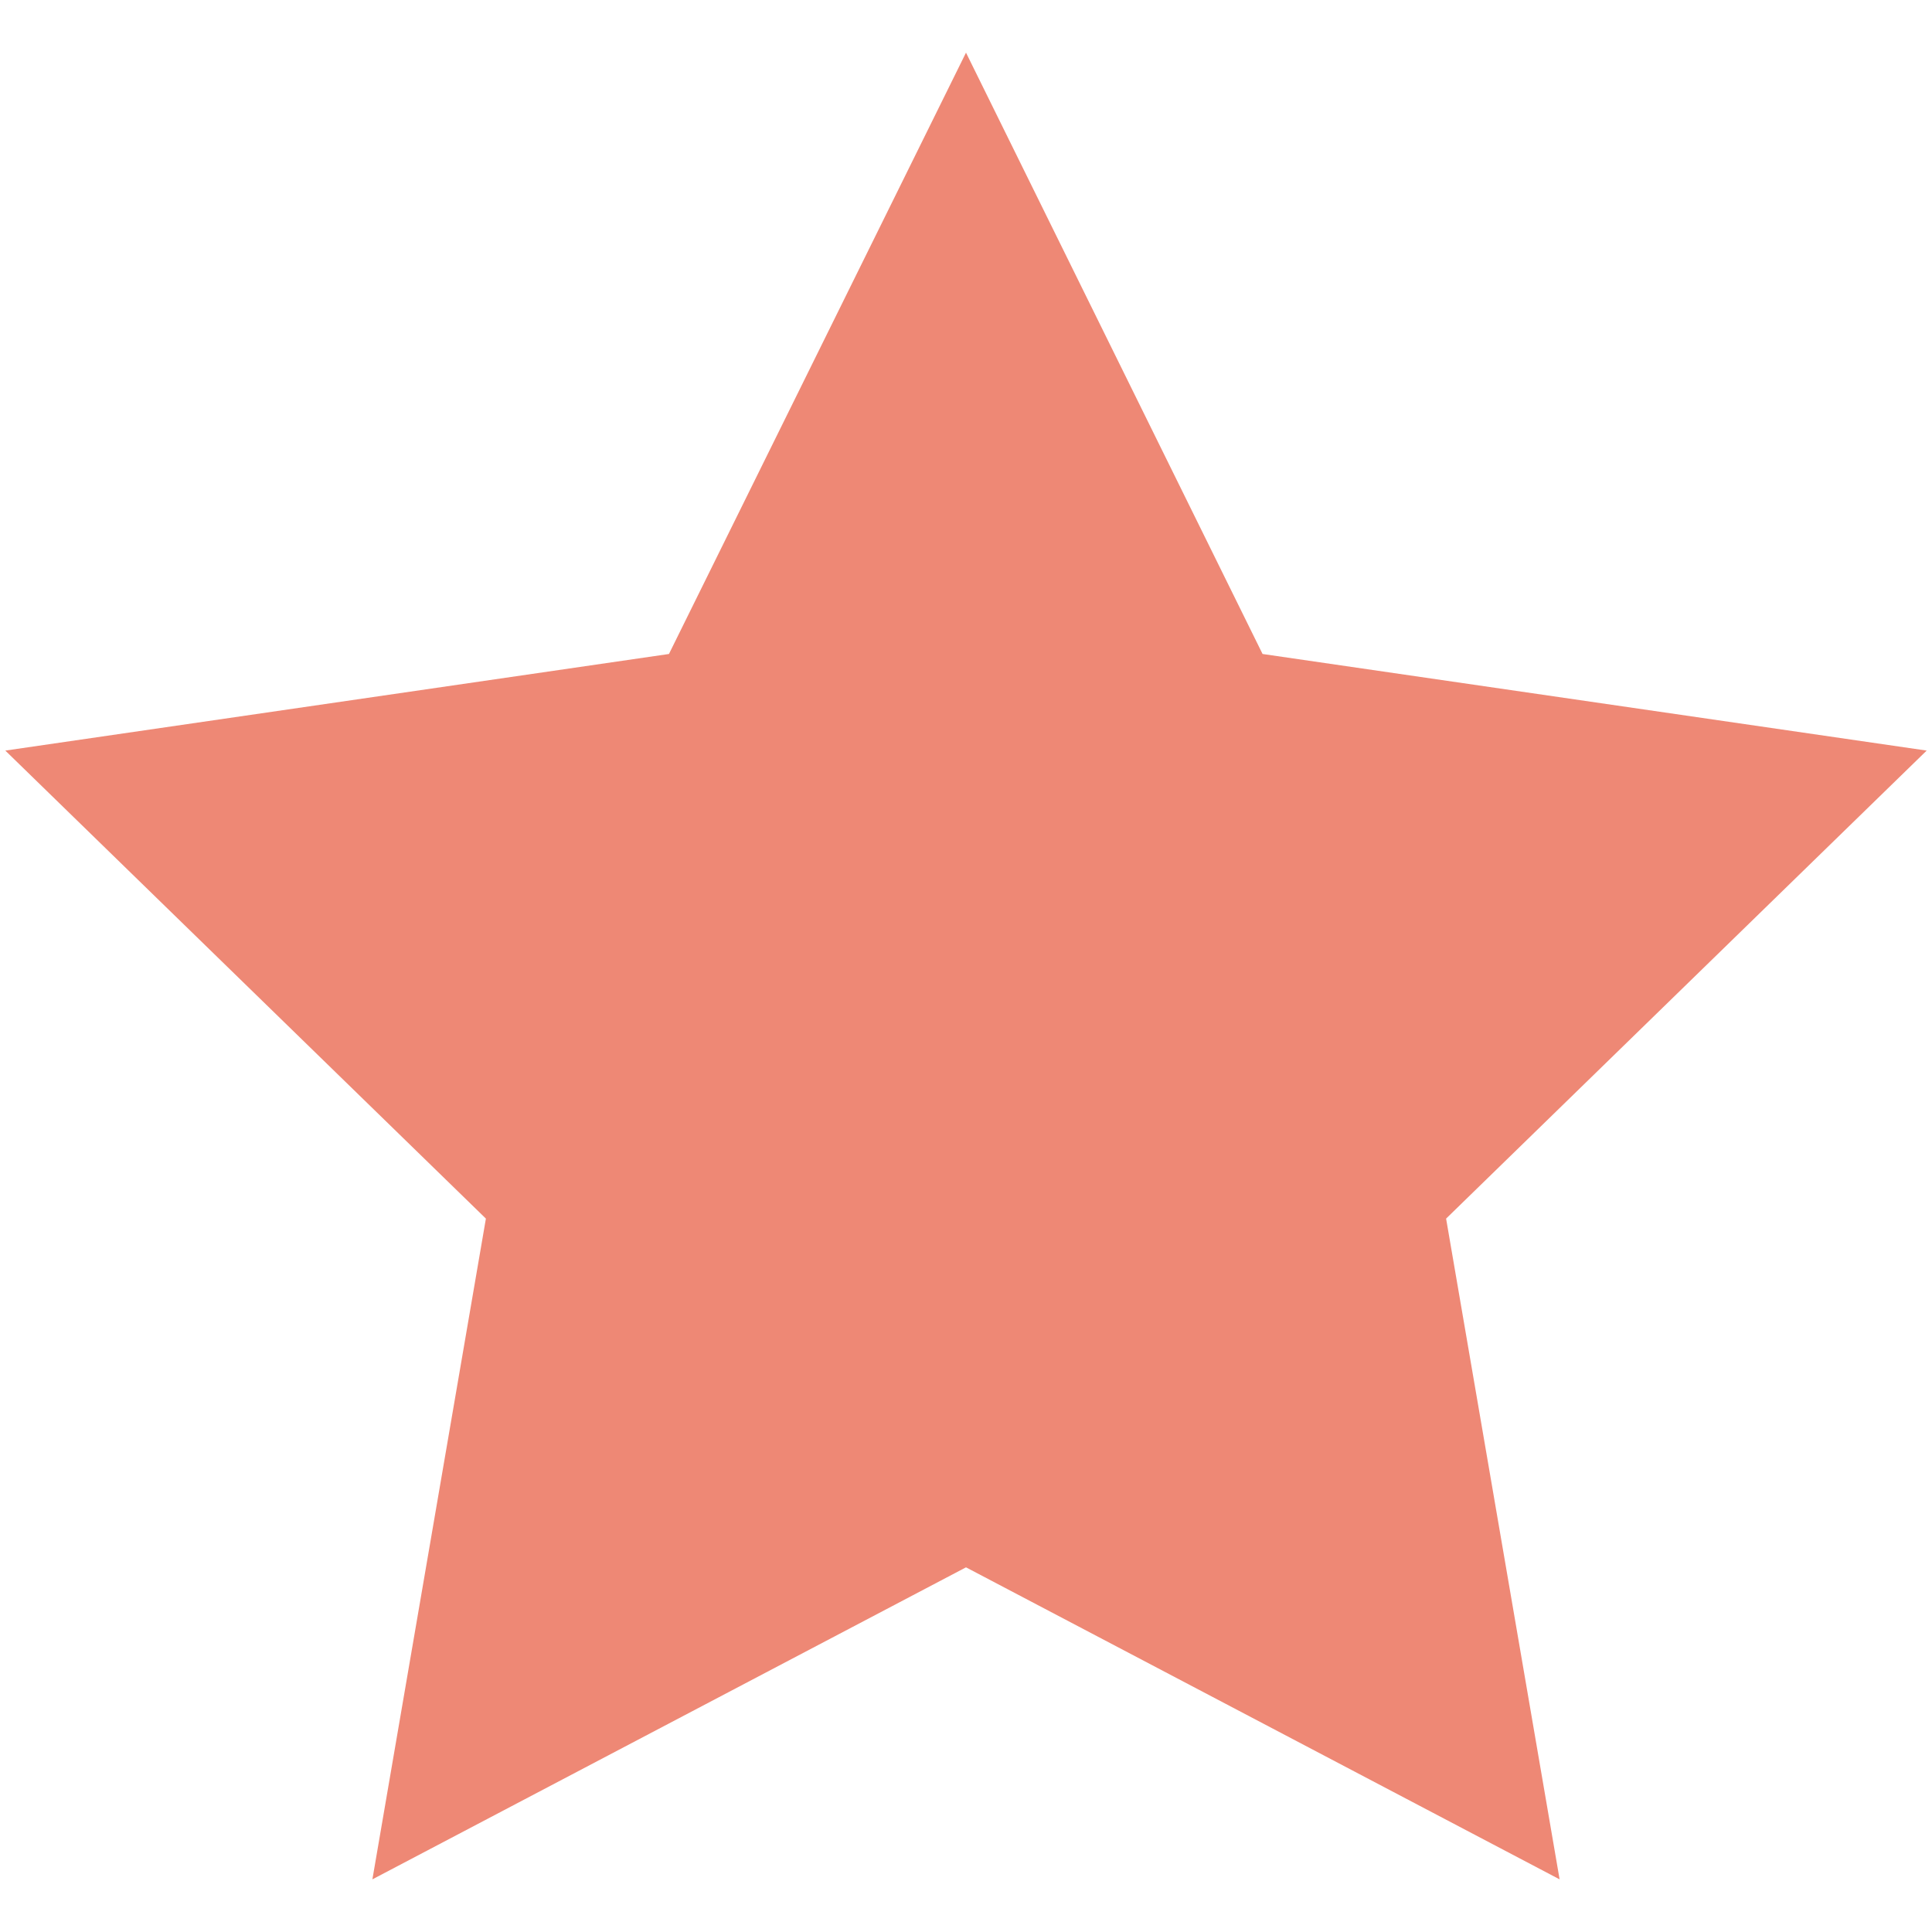
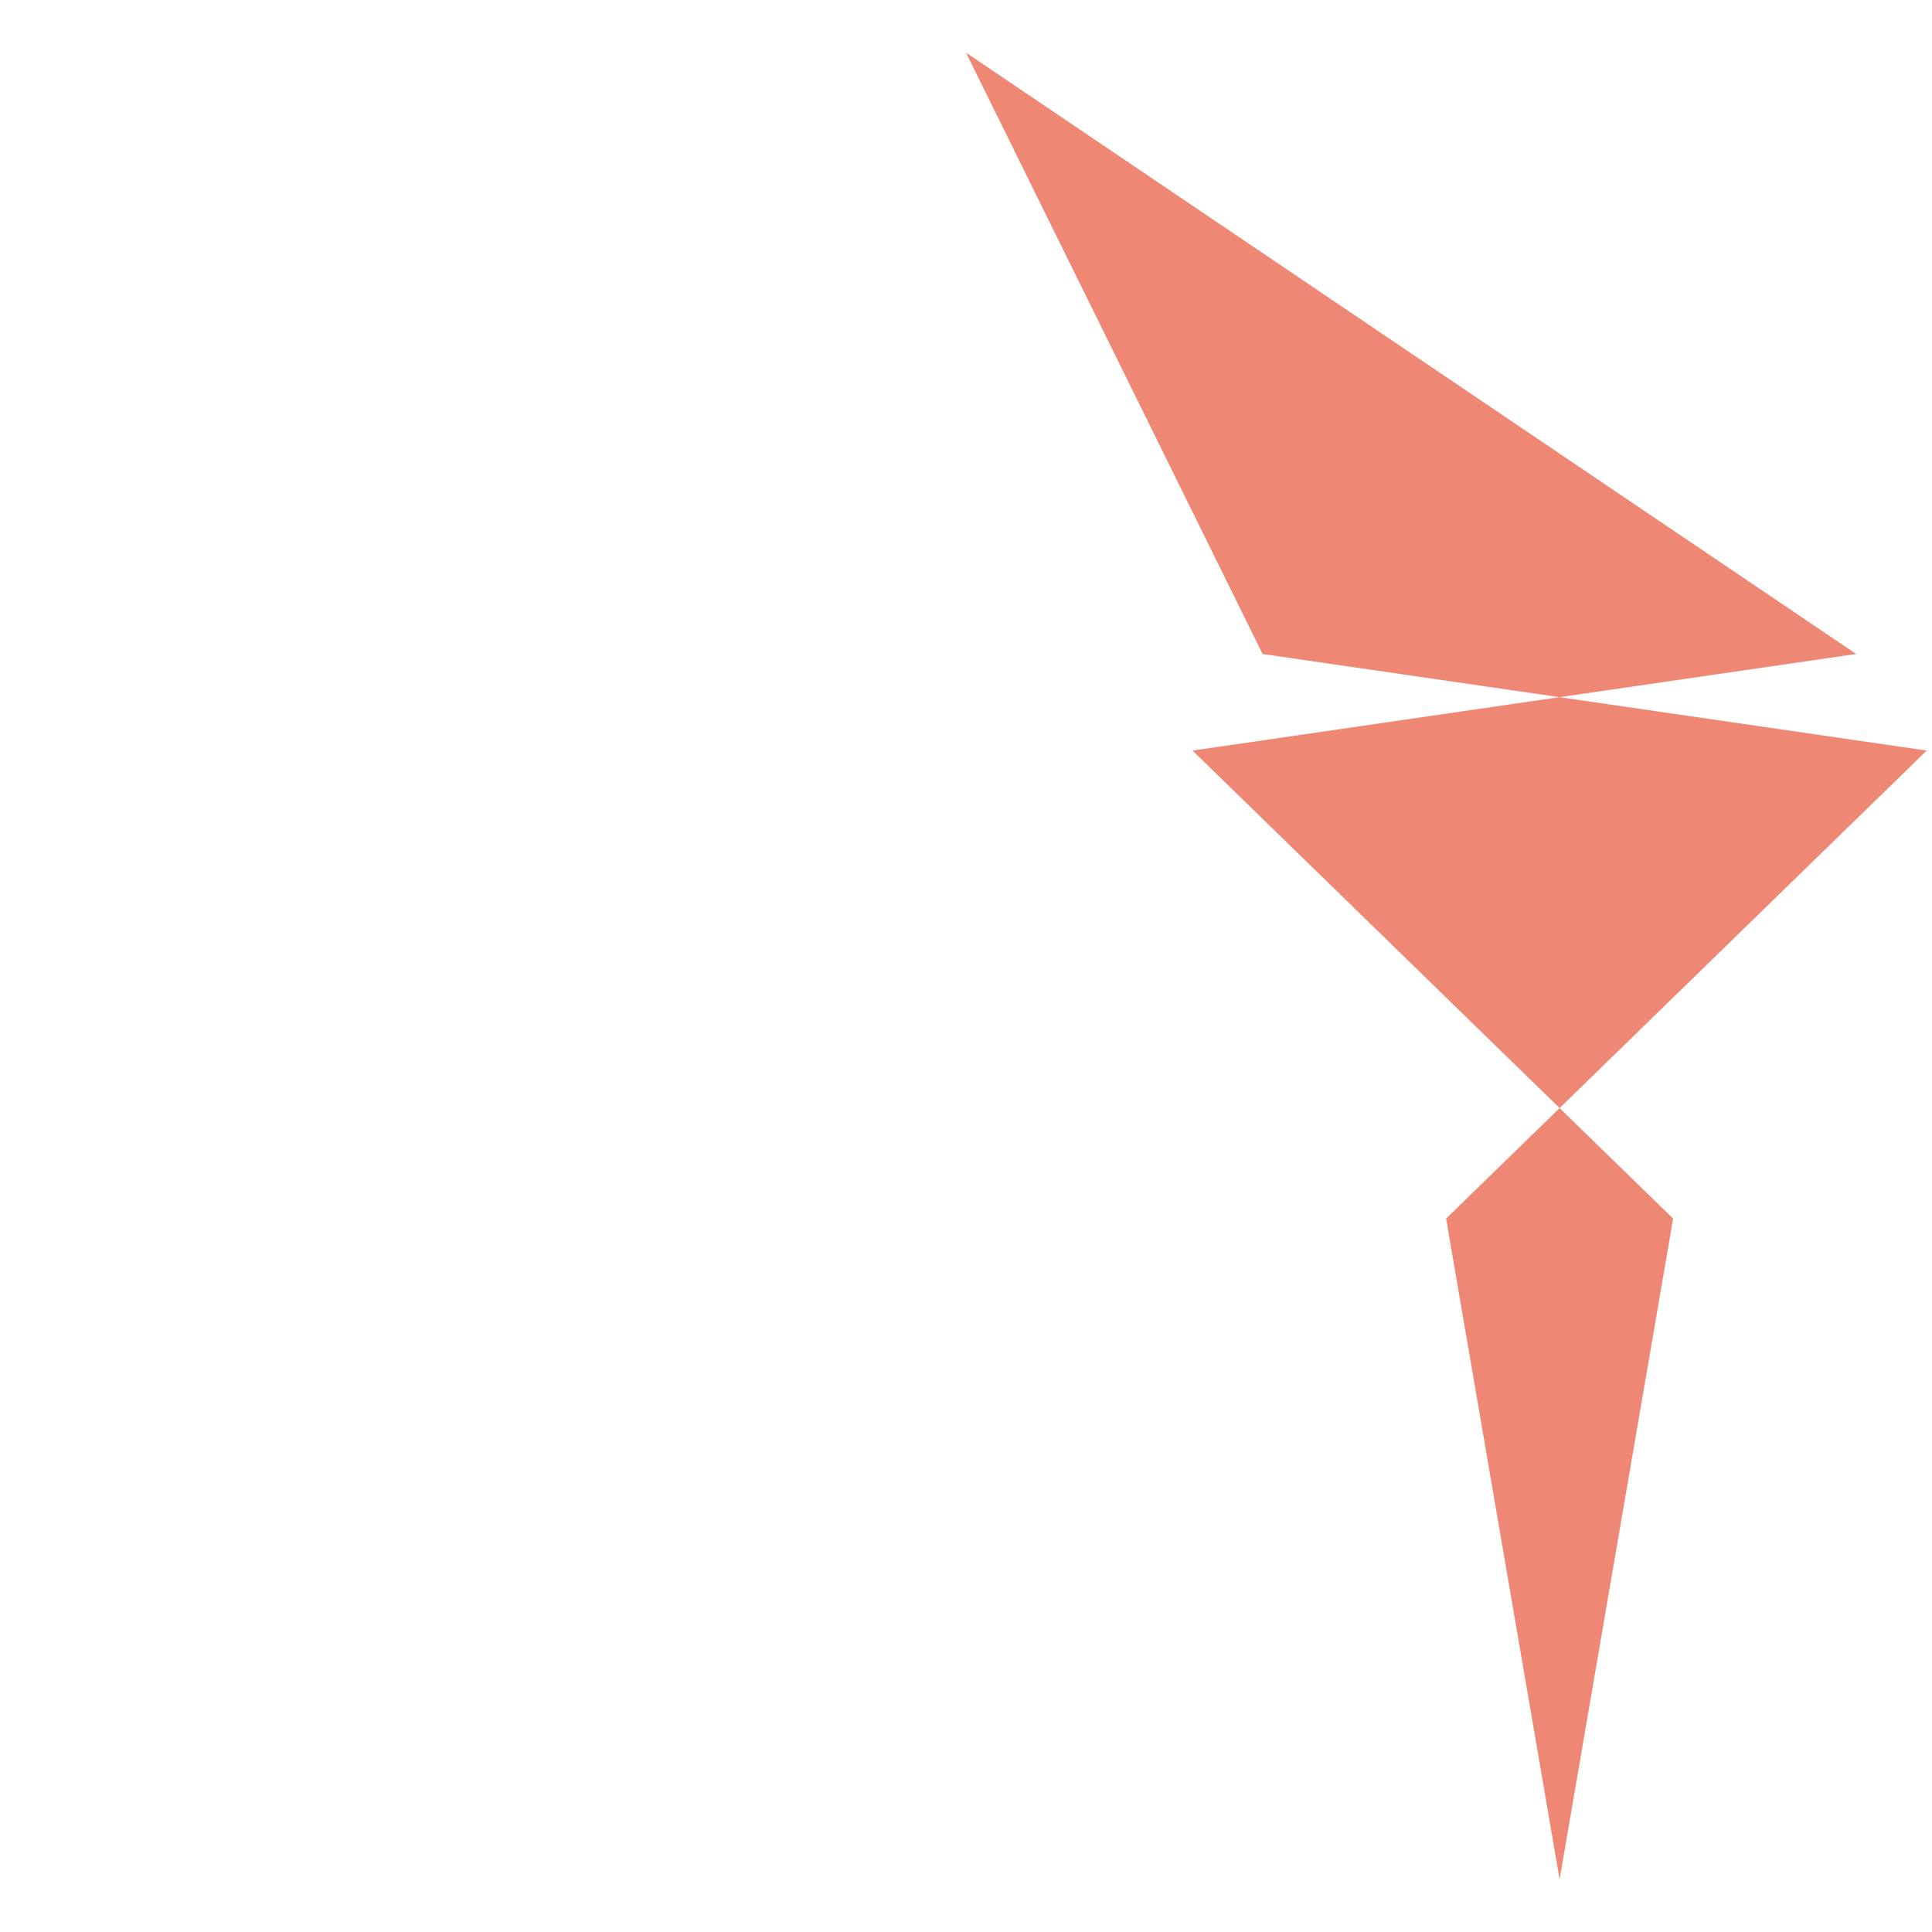
<svg xmlns="http://www.w3.org/2000/svg" viewBox="0 0 40 40">
  <g data-name="レイヤー 2">
    <g data-name="レイヤー 1">
-       <path fill="#ee8875" d="M20 1.09l6.14 12.45 13.75 2-9.95 9.69 2.35 13.68L20 32.45 7.71 38.91l2.35-13.68-9.95-9.69 13.74-2L20 1.09z" />
-       <path fill="none" d="M0 0h40v40H0z" />
+       <path fill="#ee8875" d="M20 1.09l6.14 12.45 13.75 2-9.95 9.69 2.35 13.68l2.35-13.68-9.95-9.69 13.74-2L20 1.09z" />
    </g>
  </g>
</svg>